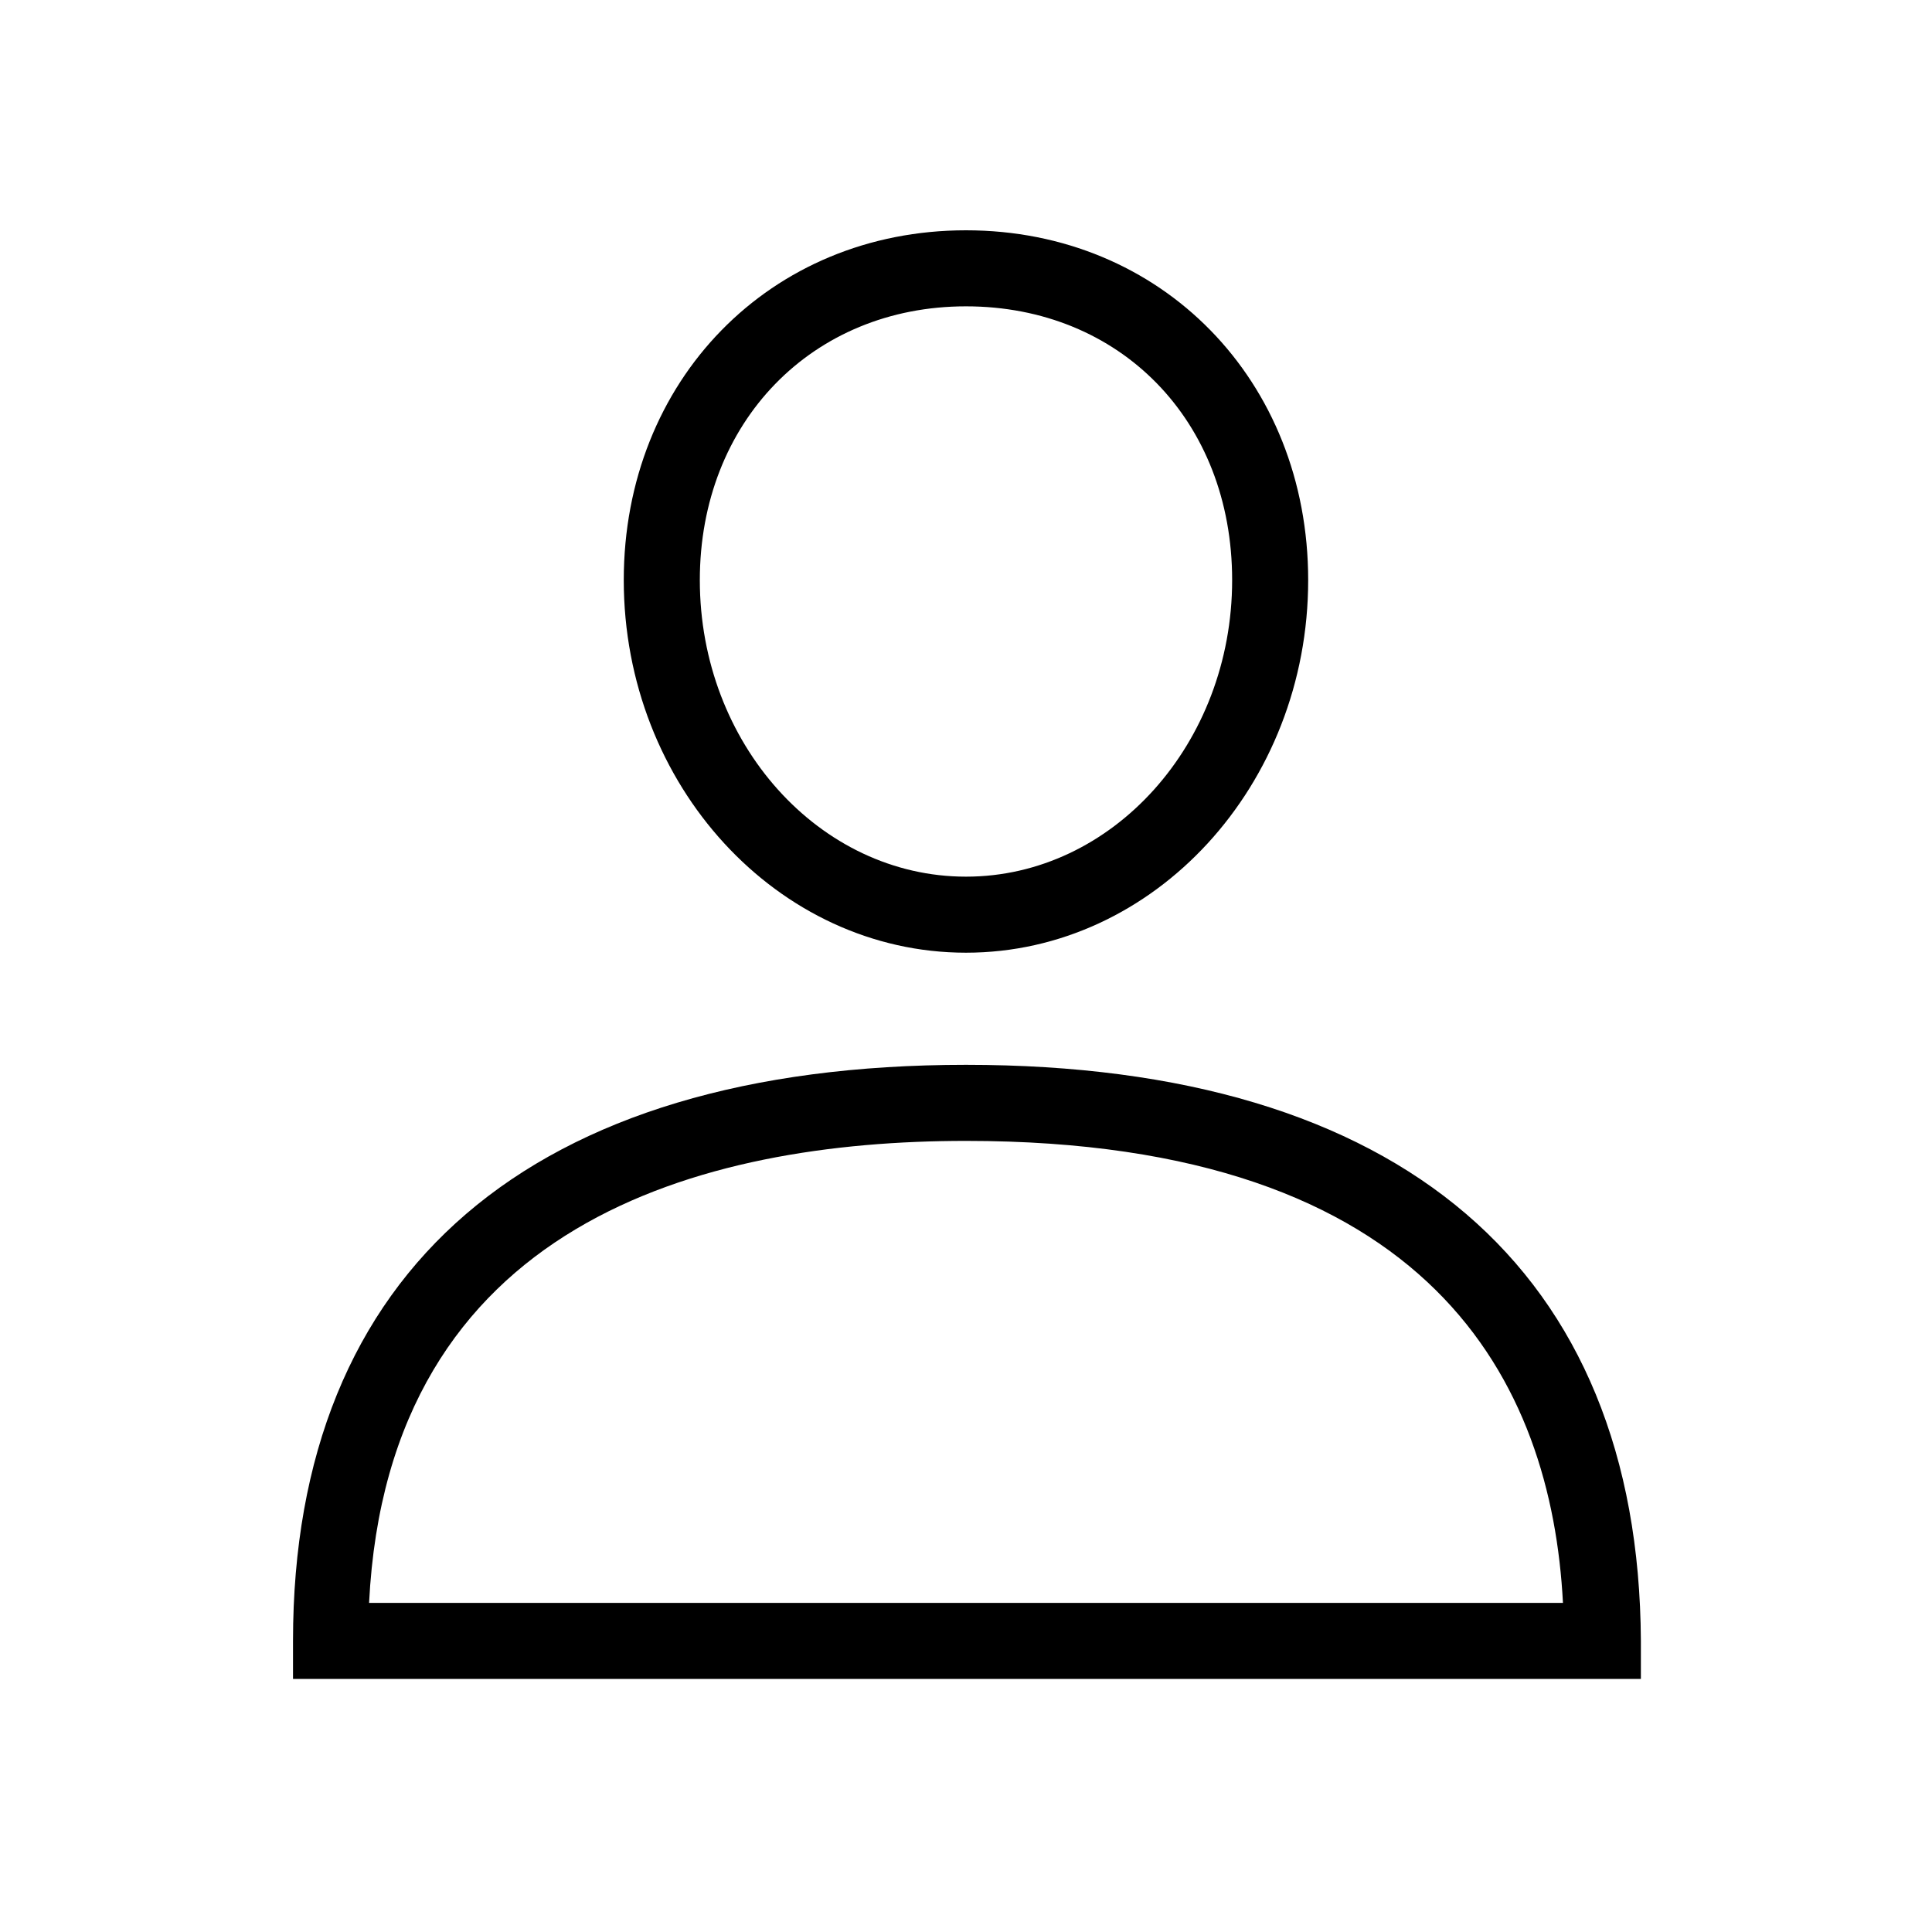
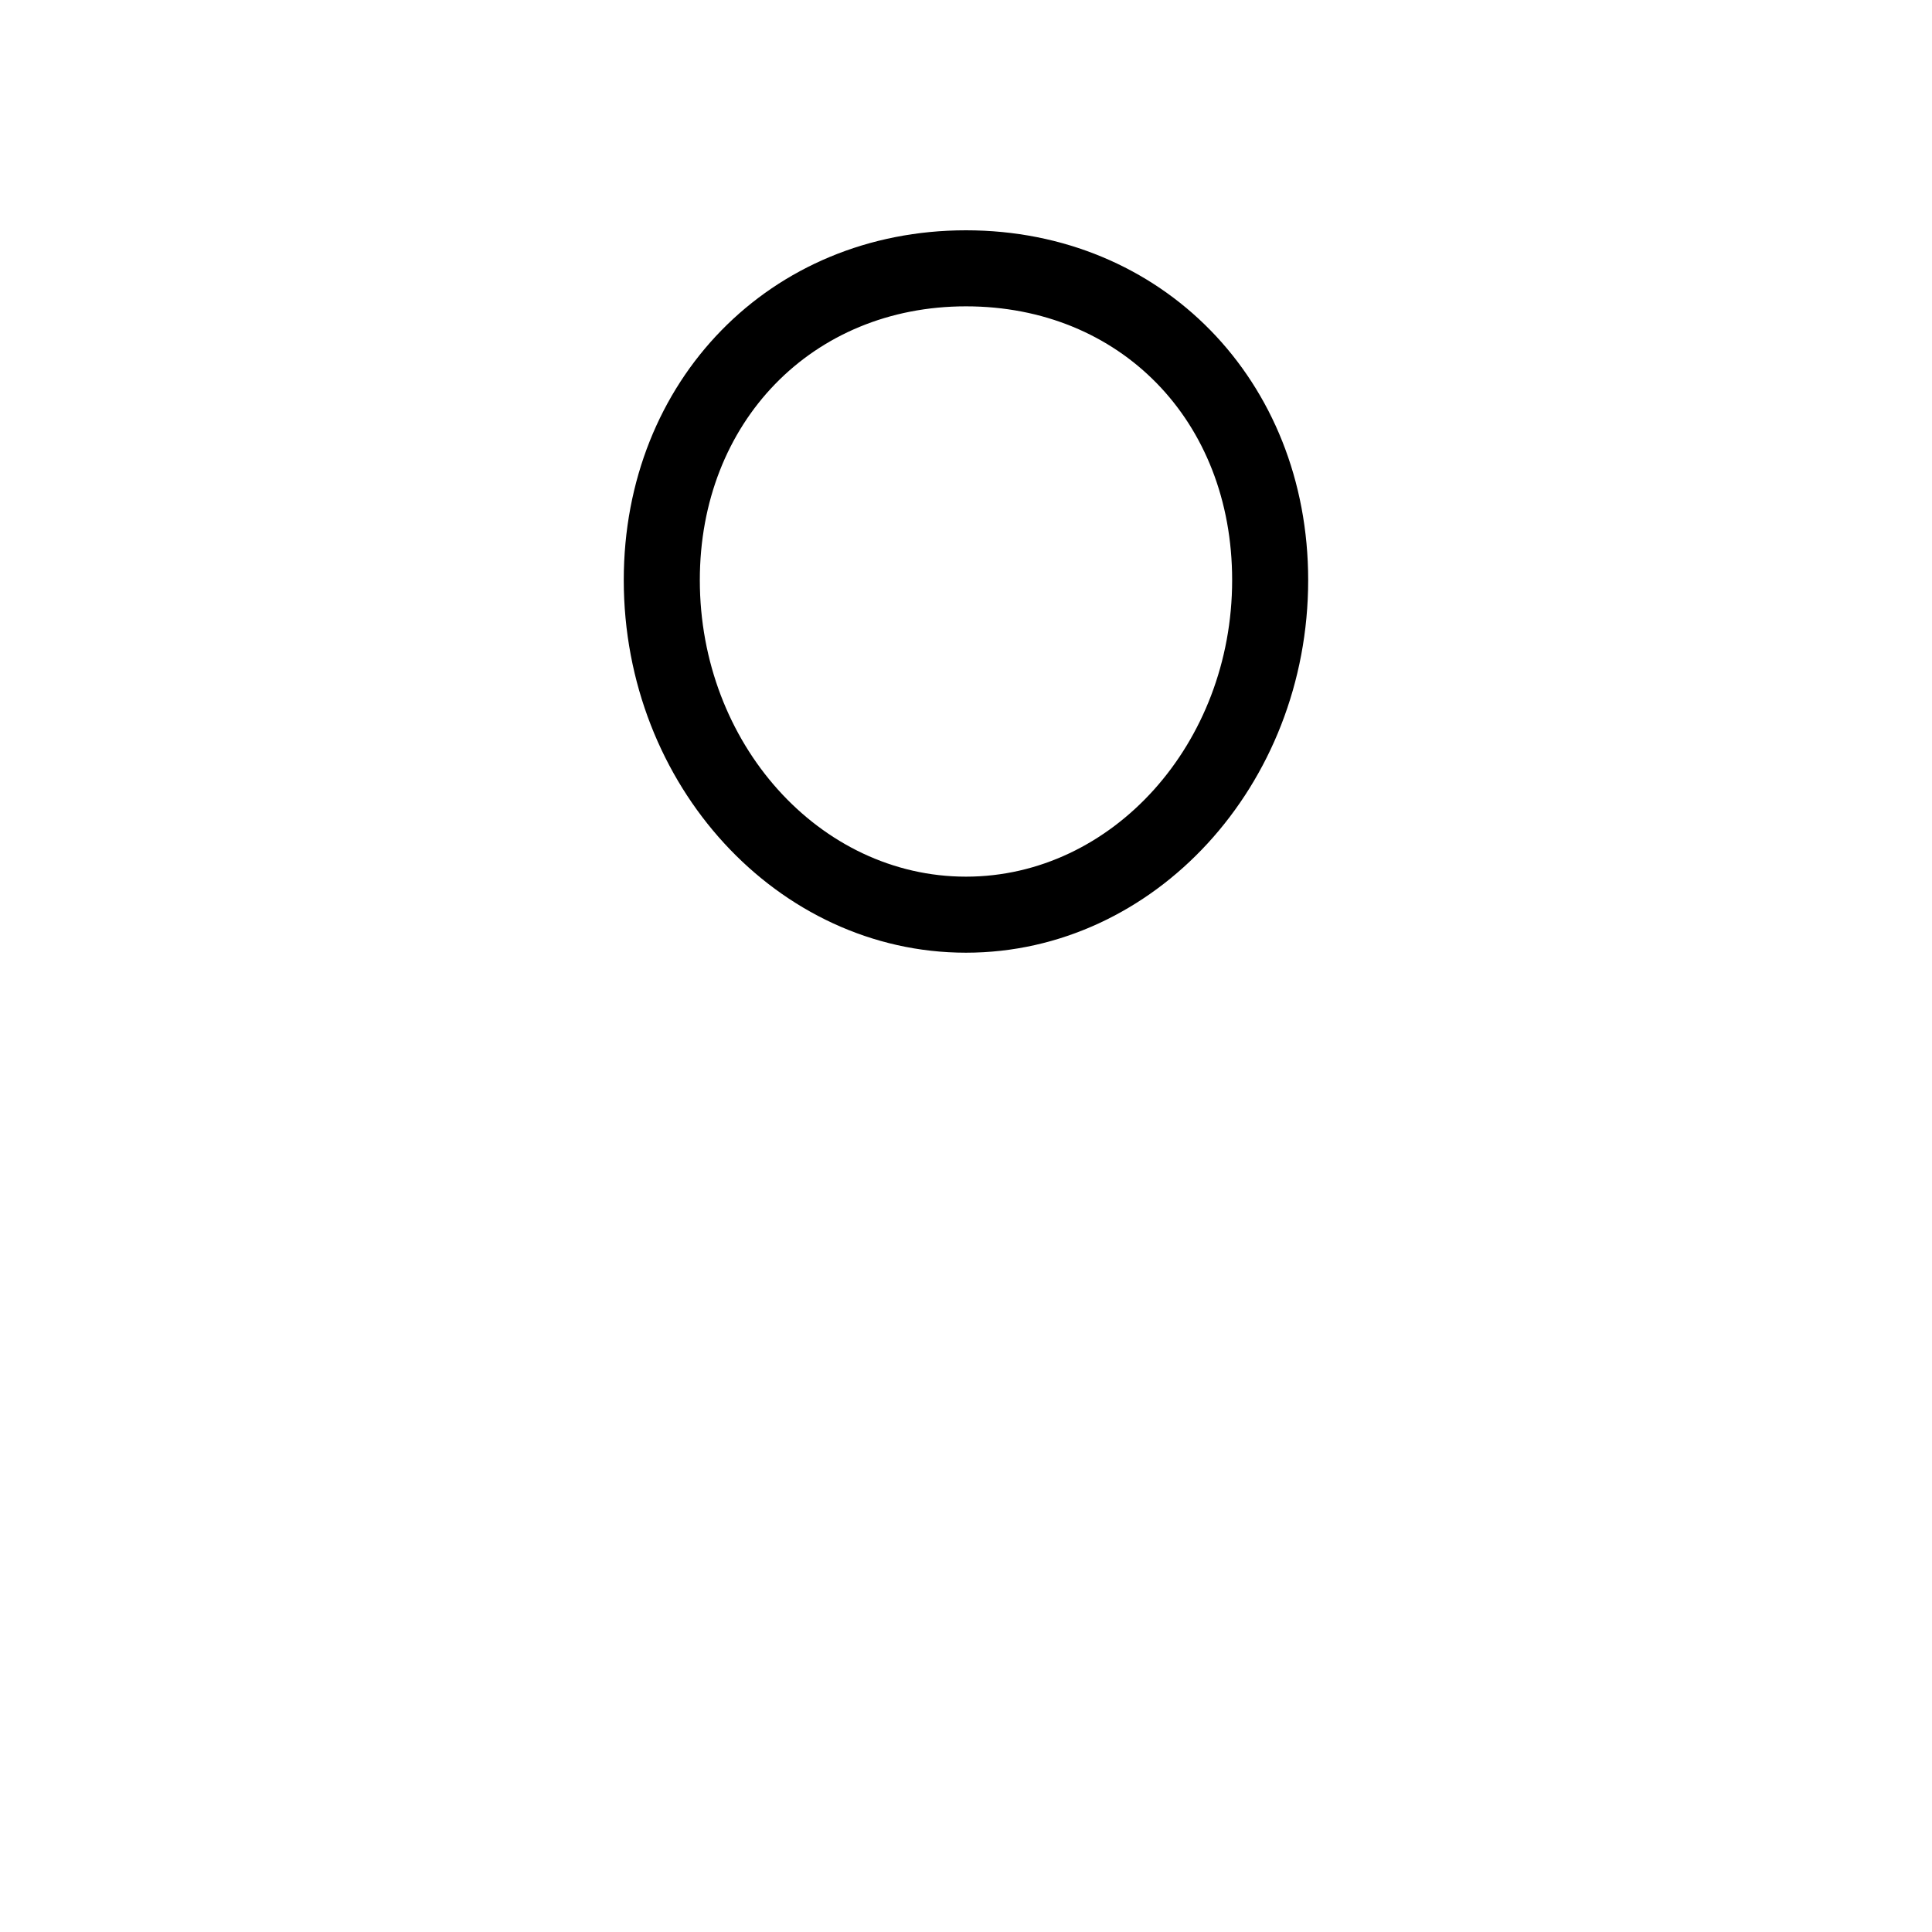
<svg xmlns="http://www.w3.org/2000/svg" fill="#000000" width="800px" height="800px" version="1.1" viewBox="144 144 512 512">
  <g>
-     <path d="m221.65 578.85v10.078h357.2v-10.078c-0.5-98.242-63.477-152.66-178.85-152.66-115.38 0-178.35 54.414-178.35 152.66zm178.35-132.5c123.94 0 155.17 64.488 158.2 122.43h-316.39c5.039-100.76 88.168-122.43 158.2-122.43z" />
    <path d="m490.68 297.73c0-52.898-38.793-92.699-90.688-92.699-51.891 0-90.688 39.801-90.688 92.699 0 54.41 40.809 98.746 90.688 98.746s90.688-44.336 90.688-98.746zm-161.22 0c0-41.816 29.727-72.547 70.535-72.547s70.535 30.23 70.535 72.547c0 43.328-31.738 78.594-70.535 78.594-38.793 0-70.535-35.266-70.535-78.594z" />
  </g>
</svg>